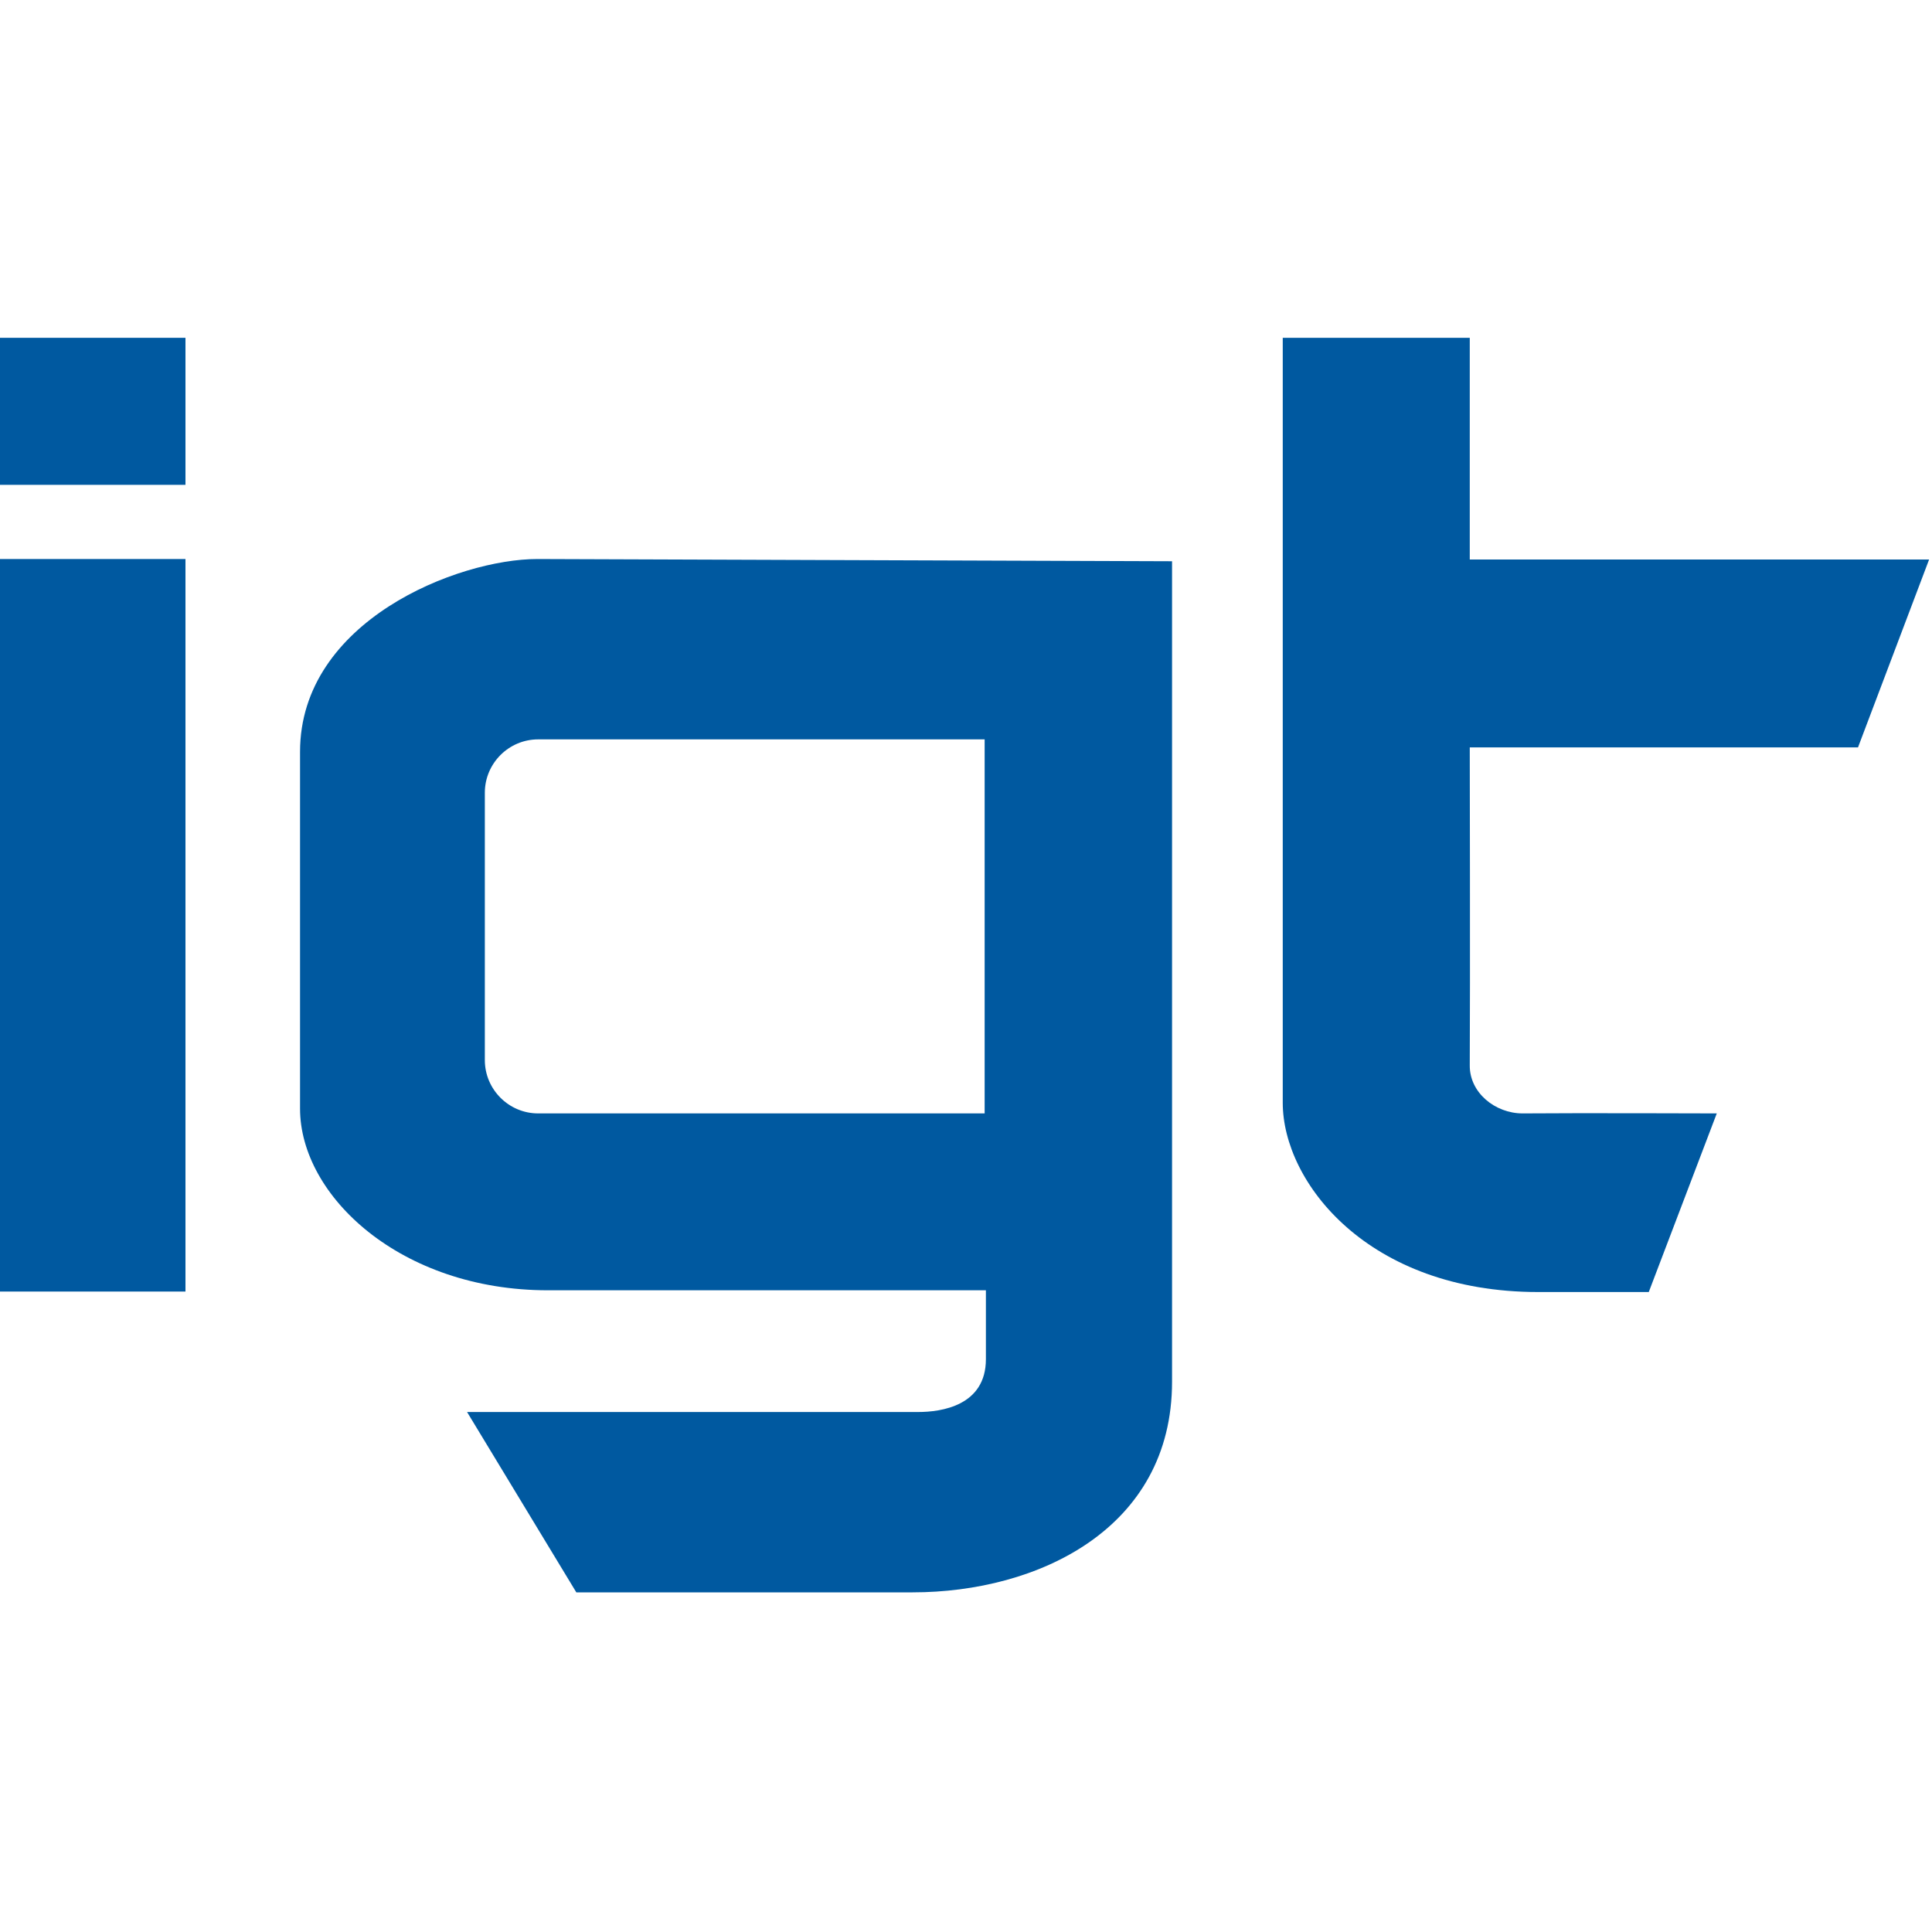
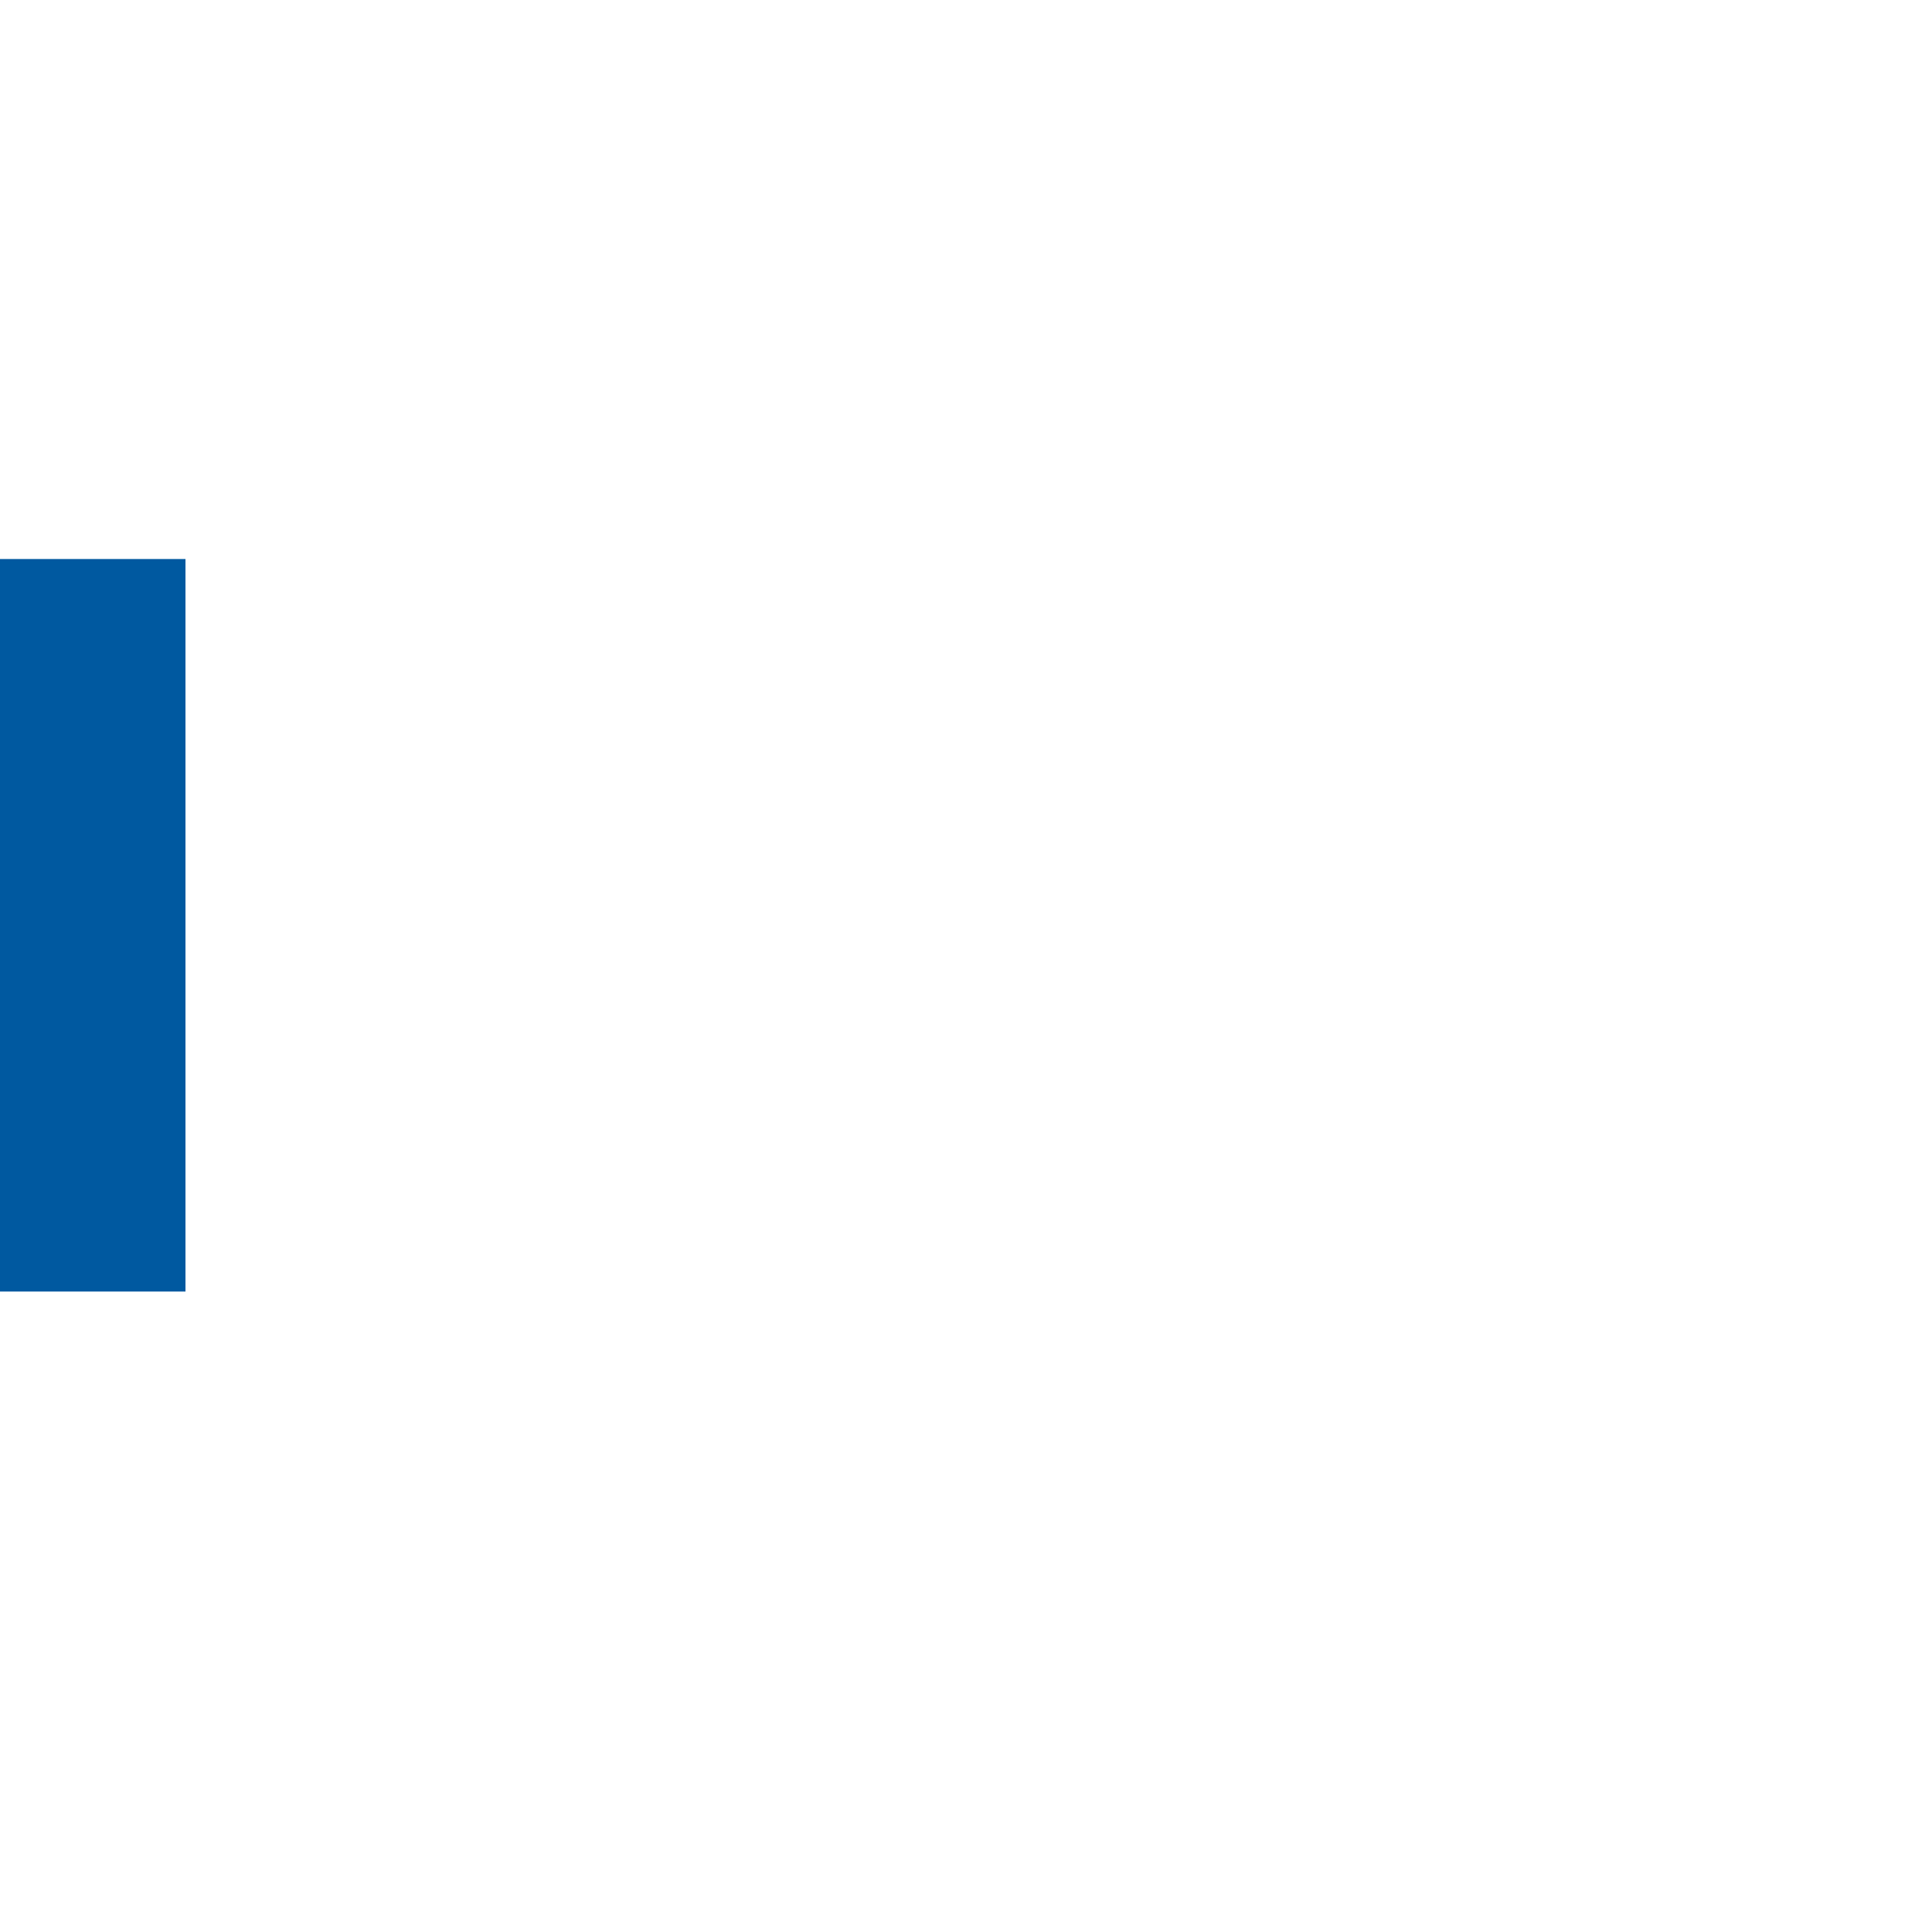
<svg xmlns="http://www.w3.org/2000/svg" version="1.0" id="Layer_1" x="0px" y="0px" viewBox="0 0 2000 2000" style="enable-background:new 0 0 2000 2000;" xml:space="preserve">
  <style type="text/css">
	.st0{fill:#0059A0;}
</style>
  <g>
-     <rect id="i_5_" x="-3" y="349.7" class="st0" width="195" height="152.2" />
    <rect id="i_3_" x="-3" y="578.7" class="st0" width="195" height="758.3" />
-     <path id="g_2_" class="st0" d="M556.2,578.7c-81.9,0-245.6,63.9-245.6,199.6v369.3c0,90.6,104.4,188.1,256.6,188.1   c98.4,0,453.4,0,453.4,0s0,42.3,0,71.3c0,48.3-46.4,54.7-69.9,54.7c-23.9,0-467.2,0-467.2,0l113.1,186.7h348.1   c129.7,0,268.6-65.8,268.6-218V581L556.2,578.7z M1018.8,1152.6H557.1c-30.4,0-55.2-24.8-55.2-55.2V820.6   c0-30.4,24.8-55.2,55.2-55.2h462.2v387.2H1018.8z" />
-     <path id="t_2_" class="st0" d="M1923.4,773.7l73.6-194.5h-475.5V349.7h-193.6c0,0,0,615.8,0,791.9c0,82.3,88.3,195.9,264.4,195.9   c34.5,0,114.5,0,114.5,0l70.4-184.9c0,0-145.8-0.5-201,0c-28.5,0-55.2-21.6-54.7-50.1c0.5-80,0-328.8,0-328.8H1923.4z" />
  </g>
</svg>